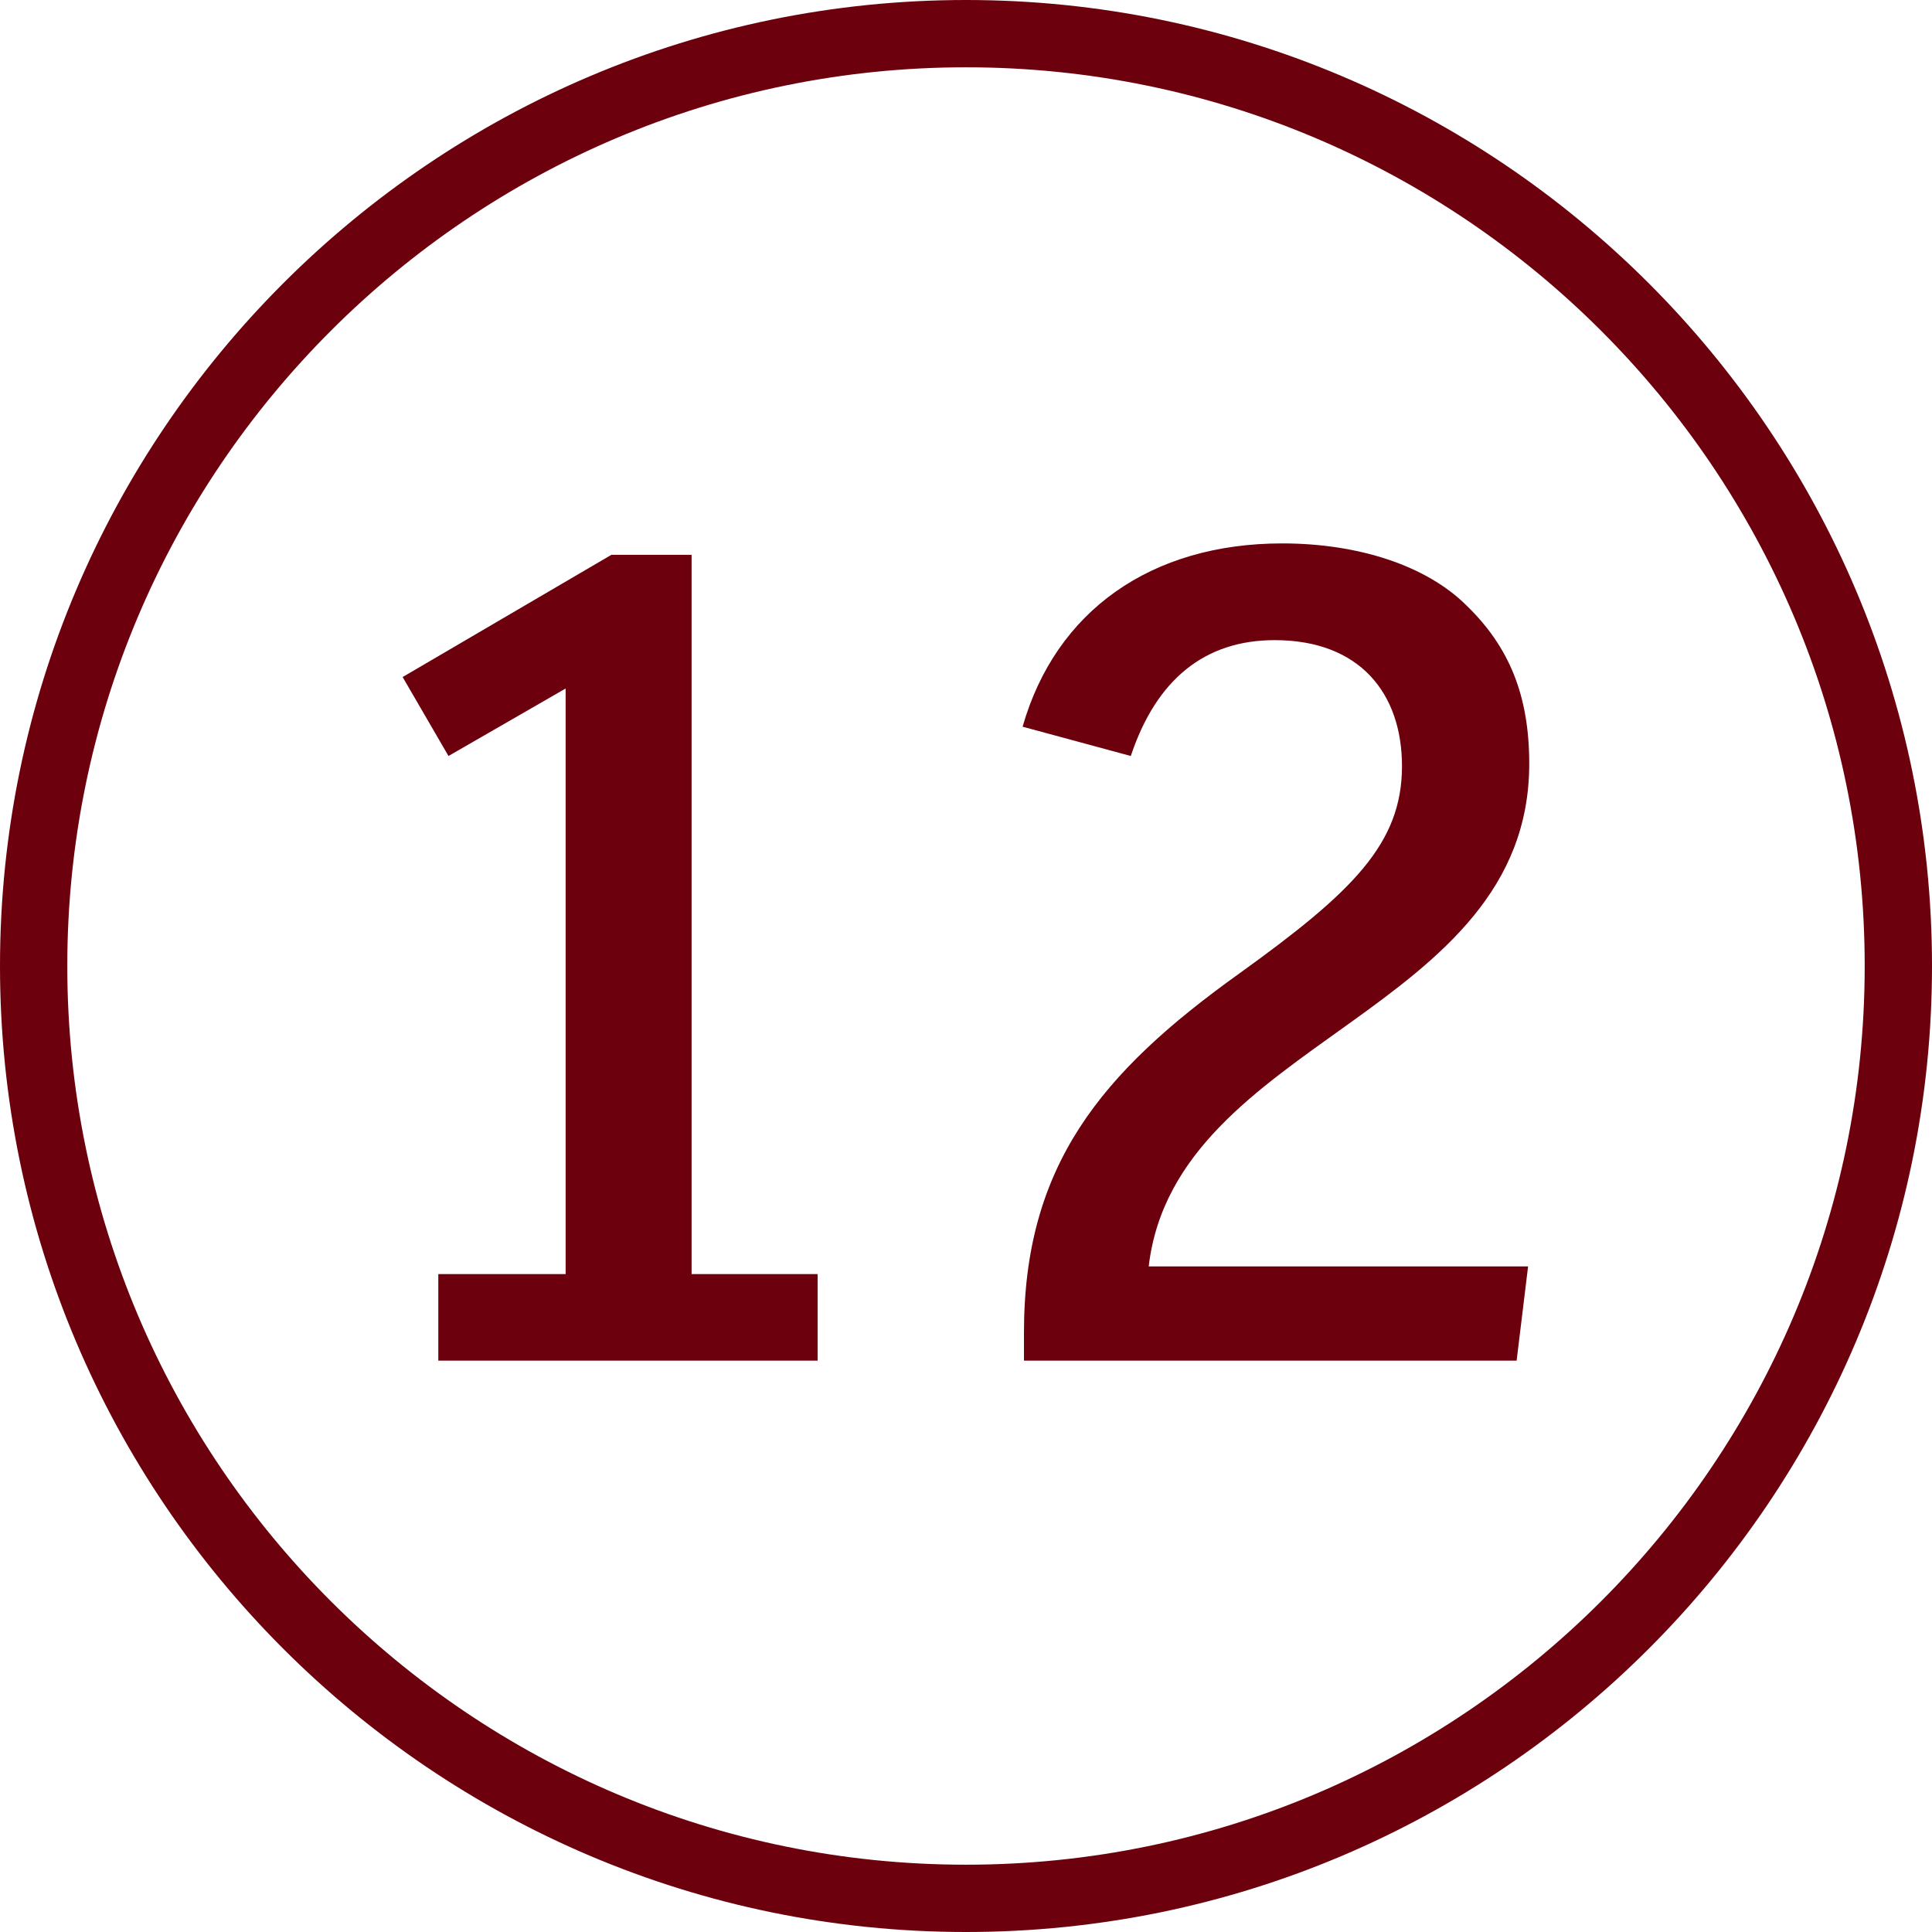
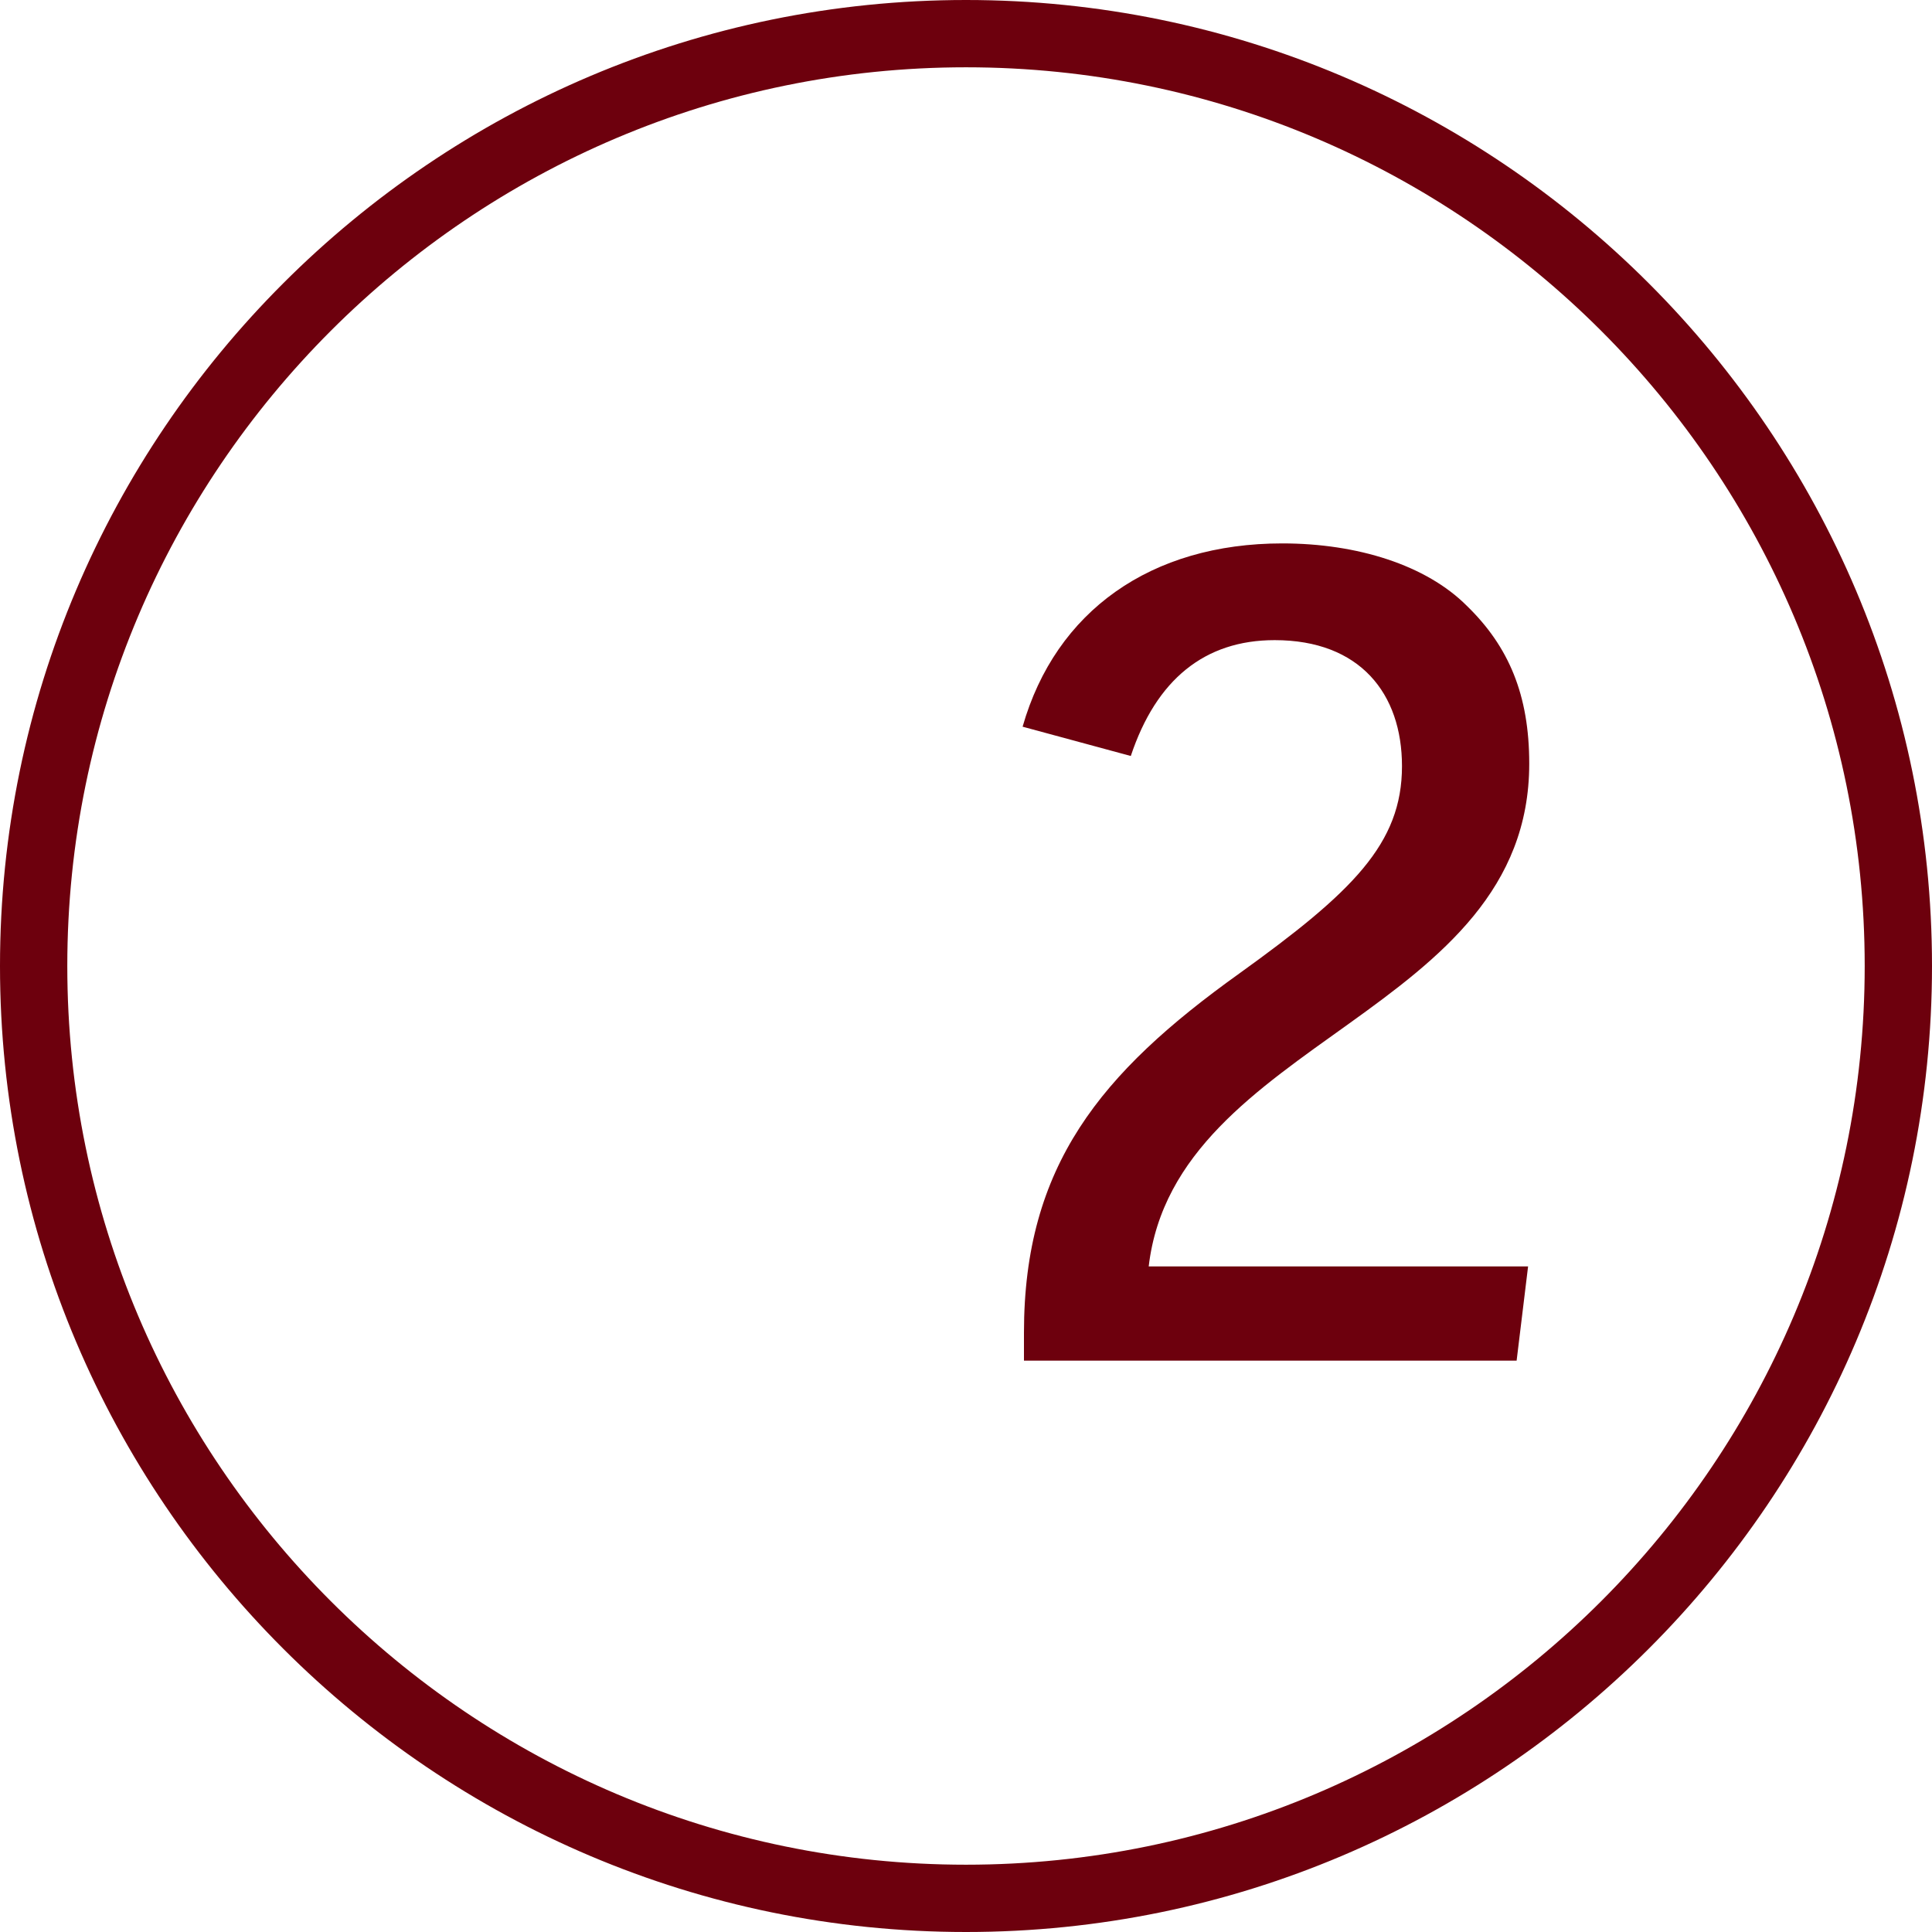
<svg xmlns="http://www.w3.org/2000/svg" version="1.1" id="Layer_1" x="0px" y="0px" viewBox="0 0 30 30" style="enable-background:new 0 0 30 30;" xml:space="preserve">
  <style type="text/css">
	.st0{fill:#6D000D;}
	.st1{fill:#404545;}
</style>
  <g>
    <g>
      <path class="st0" d="M15,30C6.729,30,0,23.271,0,15S6.729,0,15,0c8.271,0,15,6.729,15,15S23.271,30,15,30z M15,1.045    C7.305,1.045,1.045,7.305,1.045,15c0,7.695,6.26,13.955,13.955,13.955c7.695,0,13.955-6.26,13.955-13.955    C28.955,7.305,22.695,1.045,15,1.045z" />
    </g>
    <g>
-       <path class="st0" d="M12.697,21.128H6.806v-1.344h1.977v-9.093l-1.819,1.048l-0.712-1.226l3.242-1.898h1.245v11.169h1.957V21.128z    " />
      <path class="st0" d="M17.837,19.665h5.891l-0.178,1.463H15.9v-0.435c0-2.589,1.186-4.032,3.34-5.574    c1.759-1.265,2.53-2.016,2.53-3.222c0-1.127-0.652-1.957-1.977-1.957c-1.087,0-1.839,0.613-2.234,1.799l-1.68-0.455    c0.514-1.799,1.996-2.846,4.032-2.846c1.166,0,2.234,0.336,2.866,0.969c0.652,0.633,0.969,1.384,0.969,2.451    C23.747,15.751,18.252,16.127,17.837,19.665z" />
    </g>
  </g>
</svg>